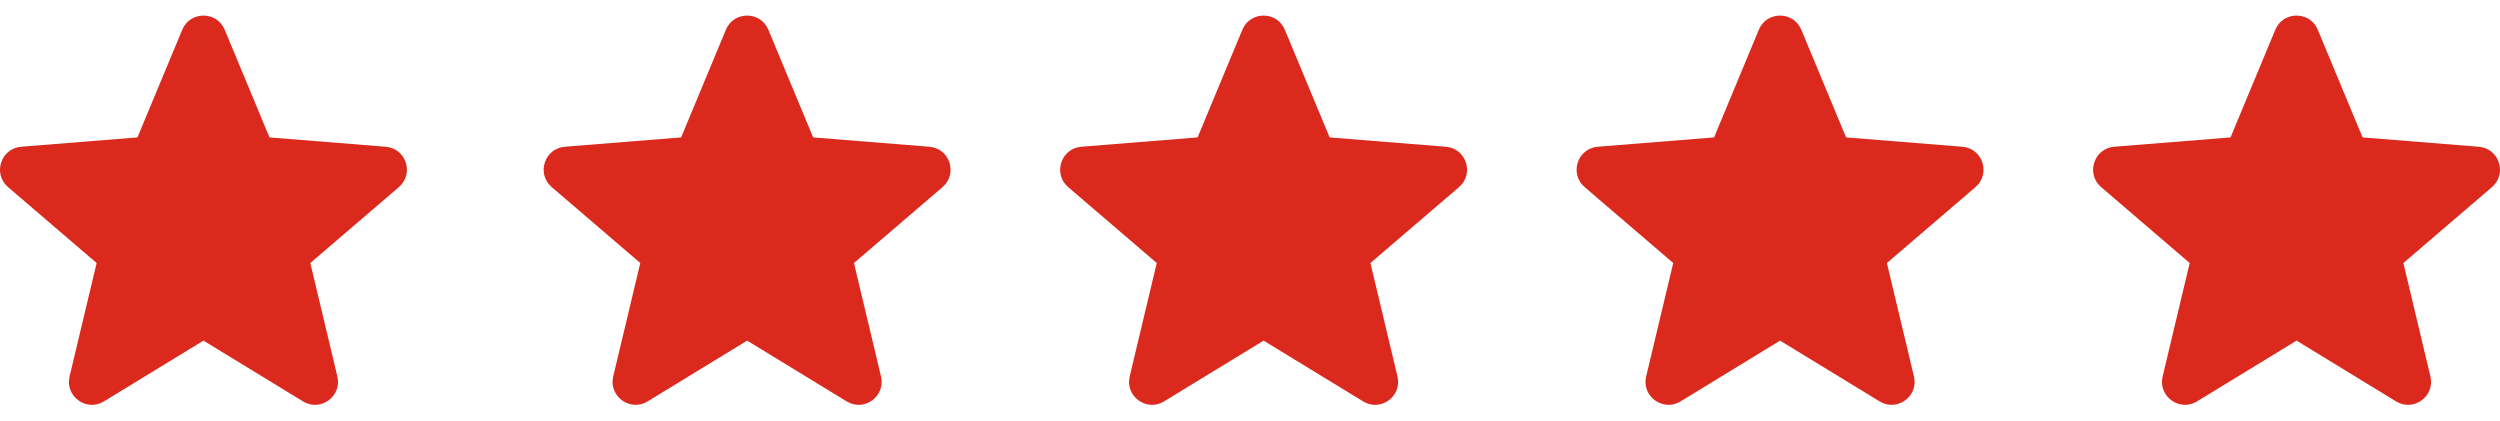
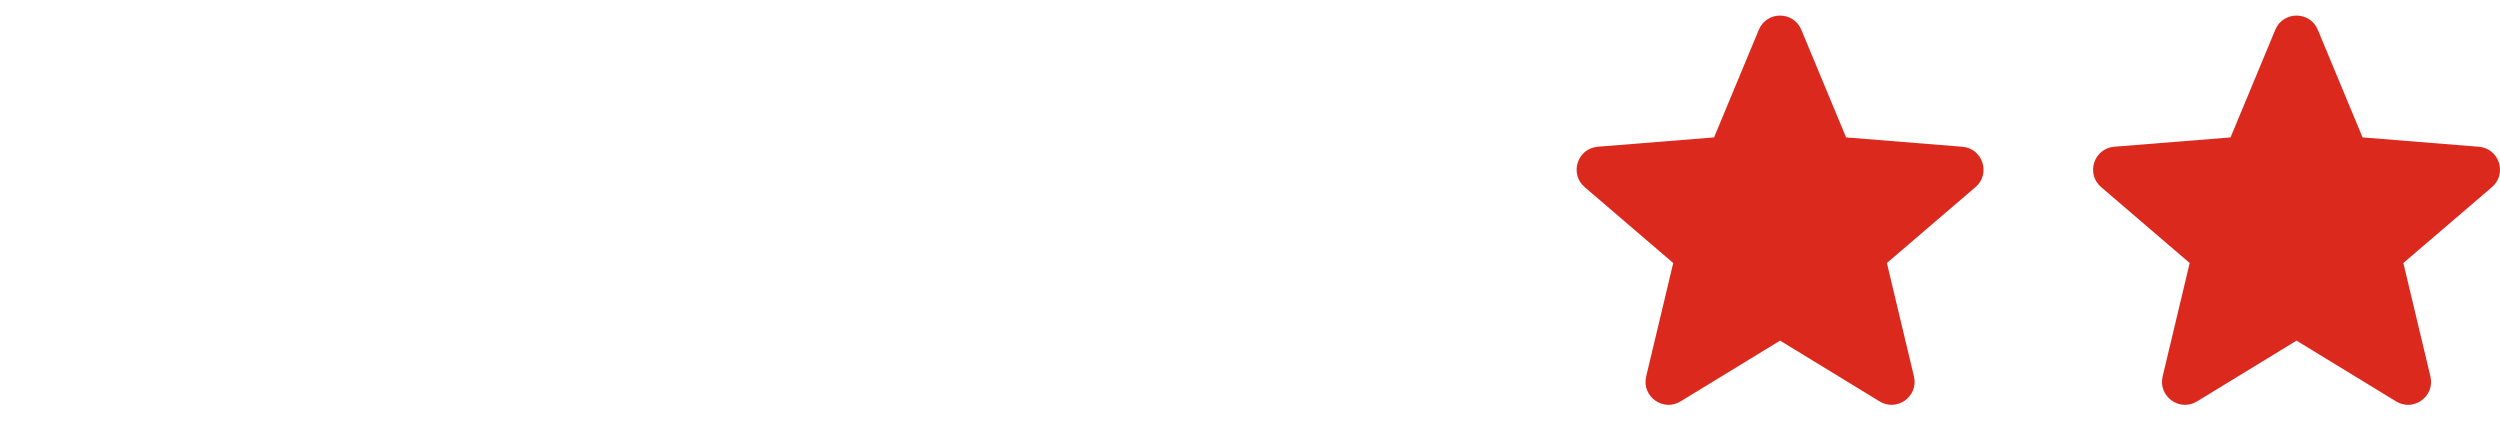
<svg xmlns="http://www.w3.org/2000/svg" width="107" height="18" viewBox="0 0 107 18" fill="none">
-   <path fill-rule="evenodd" clip-rule="evenodd" d="M9.617 1.273C9.281 0.465 8.136 0.465 7.8 1.273L5.883 5.881L0.907 6.28C0.034 6.351 -0.32 7.439 0.345 8.009L4.136 11.257L2.978 16.112C2.775 16.964 3.701 17.637 4.449 17.18L8.708 14.579L12.969 17.18C13.716 17.637 14.642 16.964 14.439 16.112L13.281 11.257L17.071 8.009C17.736 7.439 17.382 6.351 16.51 6.281L11.534 5.881L9.617 1.273Z" fill="#DC291E" />
-   <path fill-rule="evenodd" clip-rule="evenodd" d="M32.886 1.273C32.55 0.465 31.404 0.465 31.068 1.273L29.152 5.881L24.175 6.28C23.303 6.351 22.949 7.439 23.614 8.009L27.404 11.257L26.246 16.112C26.043 16.964 26.97 17.637 27.717 17.18L31.977 14.579L36.237 17.18C36.984 17.637 37.91 16.964 37.707 16.112L36.549 11.257L40.34 8.009C41.005 7.439 40.651 6.351 39.779 6.281L34.803 5.881L32.886 1.273Z" fill="#DC291E" />
-   <path fill-rule="evenodd" clip-rule="evenodd" d="M54.991 1.273C54.654 0.465 53.509 0.465 53.173 1.273L51.257 5.881L46.28 6.28C45.408 6.351 45.054 7.439 45.719 8.009L49.509 11.257L48.351 16.112C48.148 16.964 49.075 17.637 49.822 17.18L54.082 14.579L58.342 17.18C59.089 17.637 60.016 16.964 59.812 16.112L58.654 11.257L62.445 8.009C63.11 7.439 62.756 6.351 61.883 6.281L56.908 5.881L54.991 1.273Z" fill="#DC291E" />
  <path fill-rule="evenodd" clip-rule="evenodd" d="M77.096 1.273C76.759 0.465 75.614 0.465 75.278 1.273L73.362 5.881L68.385 6.28C67.513 6.351 67.159 7.439 67.824 8.009L71.614 11.257L70.456 16.112C70.253 16.964 71.18 17.637 71.927 17.18L76.187 14.579L80.447 17.18C81.194 17.637 82.121 16.964 81.917 16.112L80.759 11.257L84.55 8.009C85.215 7.439 84.861 6.351 83.989 6.281L79.013 5.881L77.096 1.273Z" fill="#DC291E" />
  <path fill-rule="evenodd" clip-rule="evenodd" d="M99.201 1.273C98.864 0.465 97.719 0.465 97.383 1.273L95.467 5.881L90.49 6.28C89.618 6.351 89.264 7.439 89.929 8.009L93.719 11.257L92.561 16.112C92.358 16.964 93.284 17.637 94.032 17.18L98.292 14.579L102.552 17.18C103.299 17.637 104.225 16.964 104.022 16.112L102.864 11.257L106.655 8.009C107.32 7.439 106.966 6.351 106.093 6.281L101.118 5.881L99.201 1.273Z" fill="#DC291E" />
</svg>